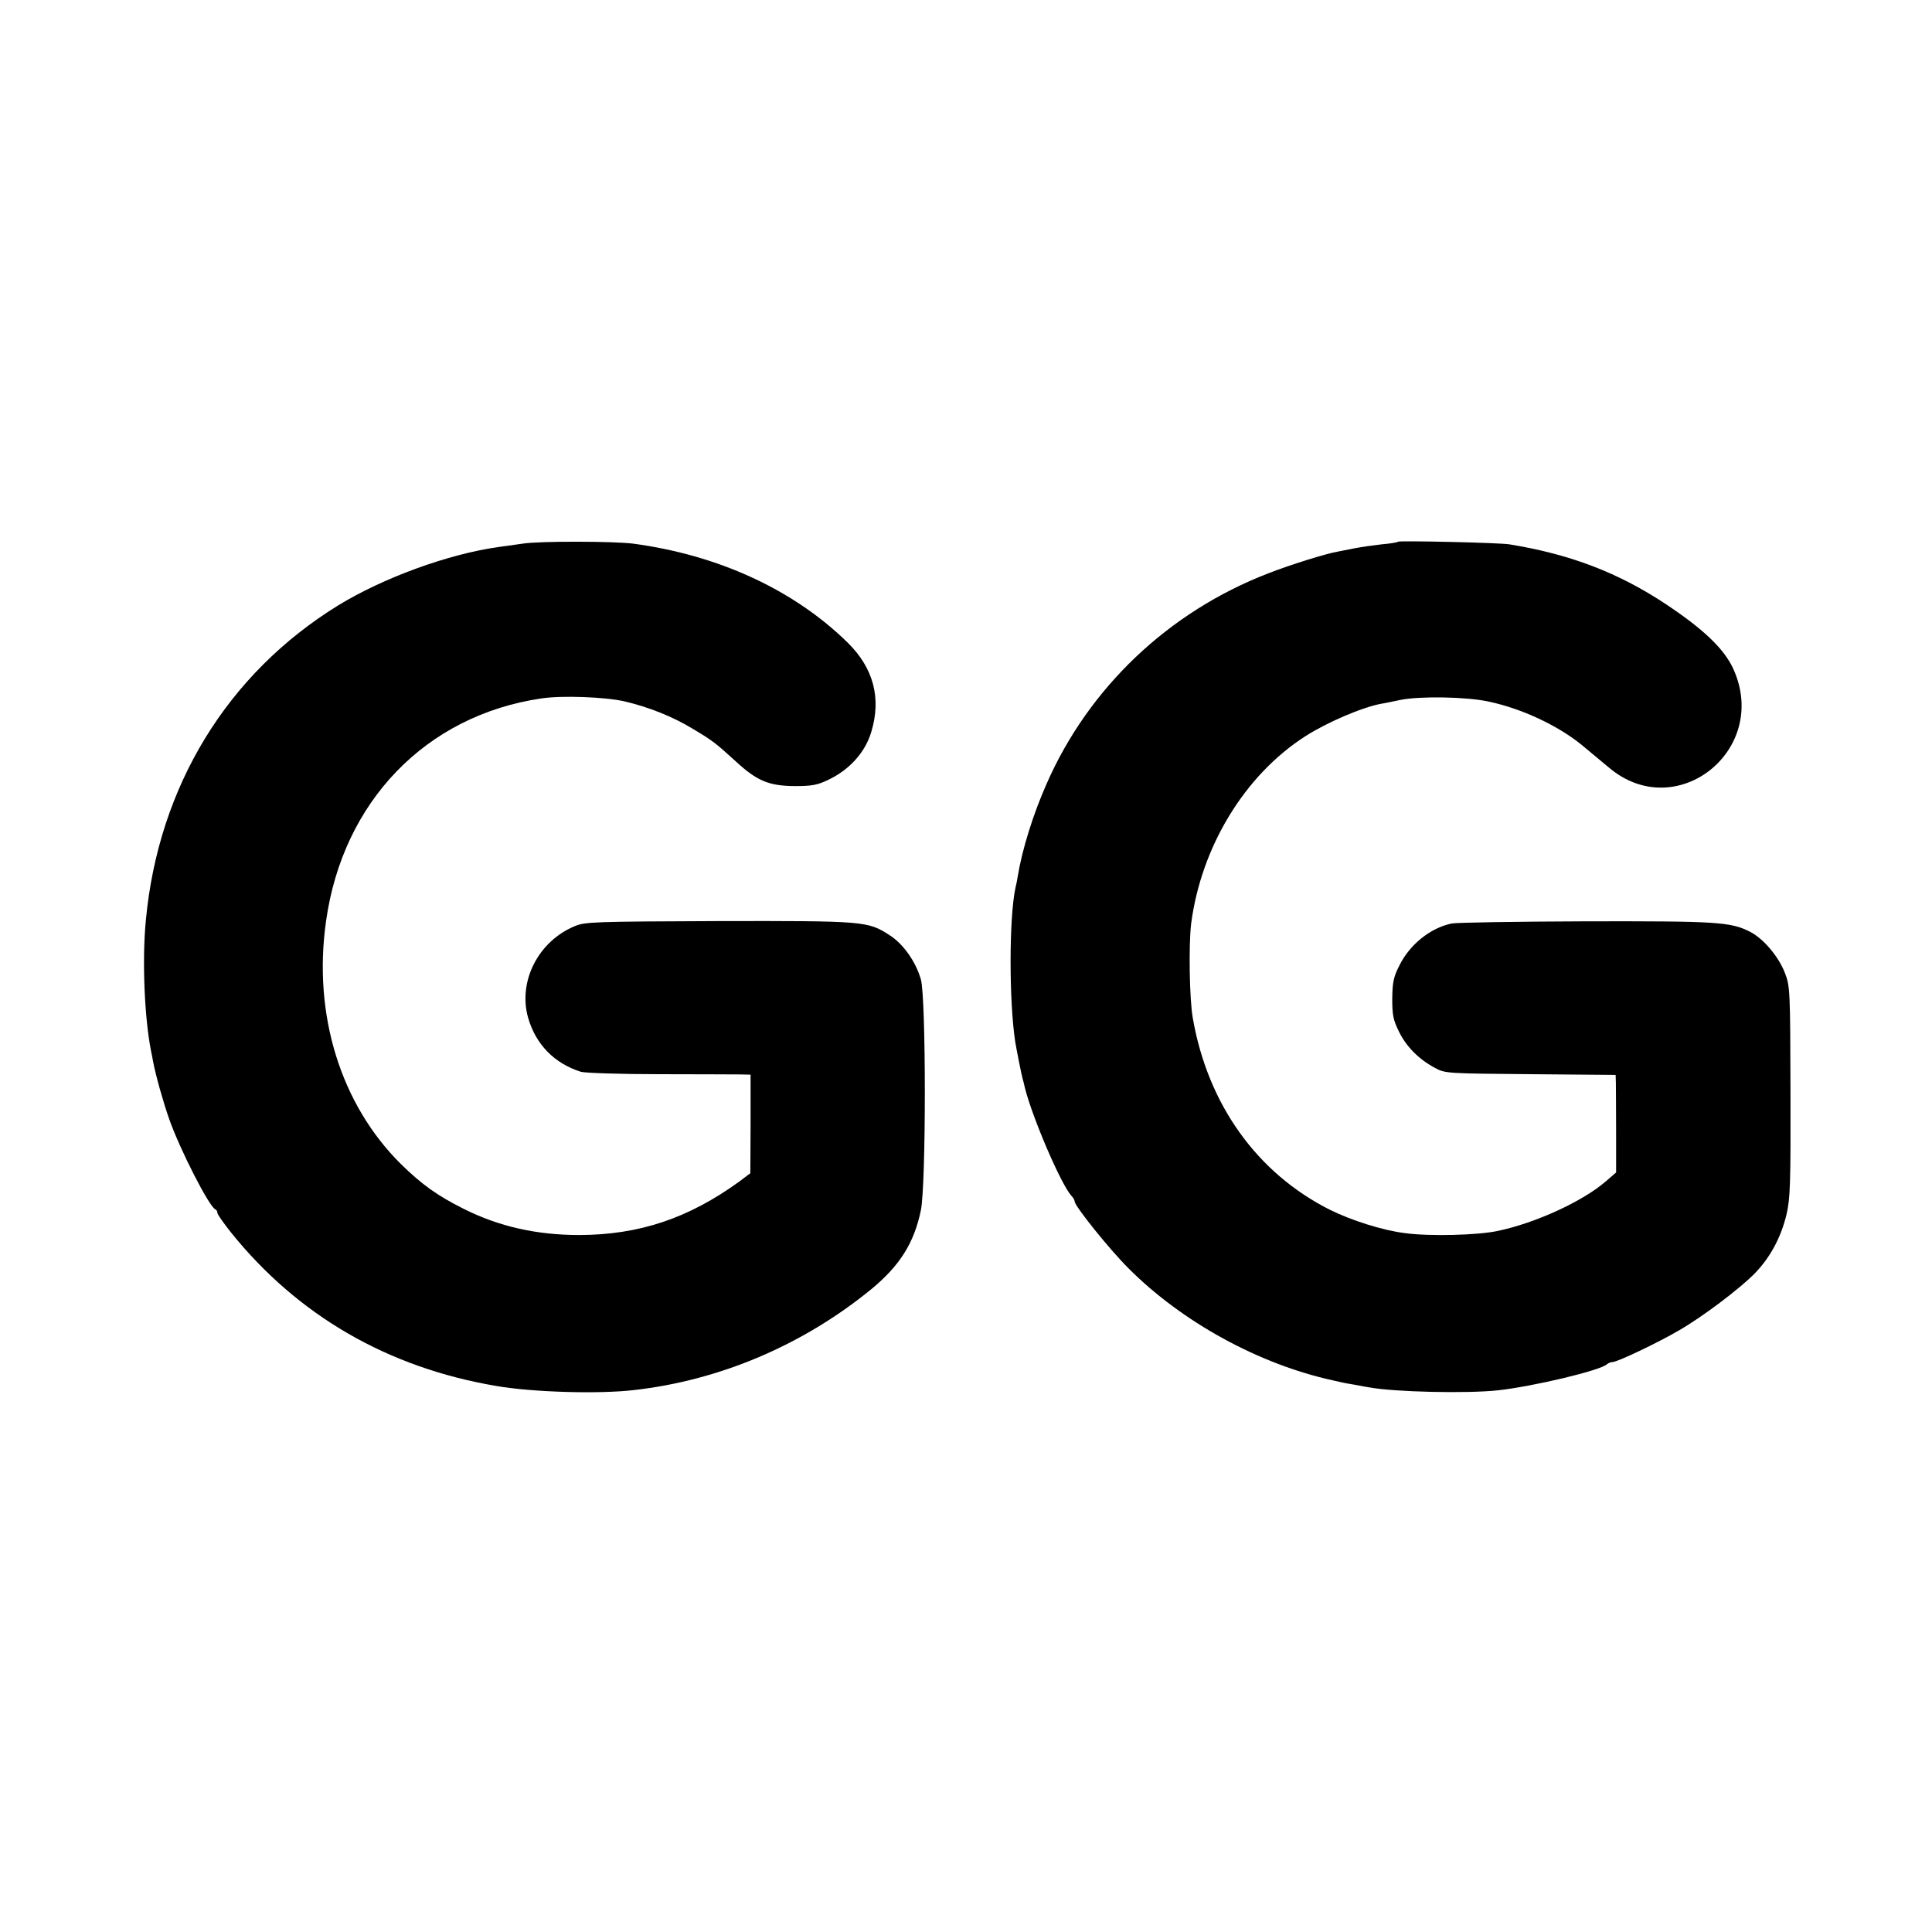
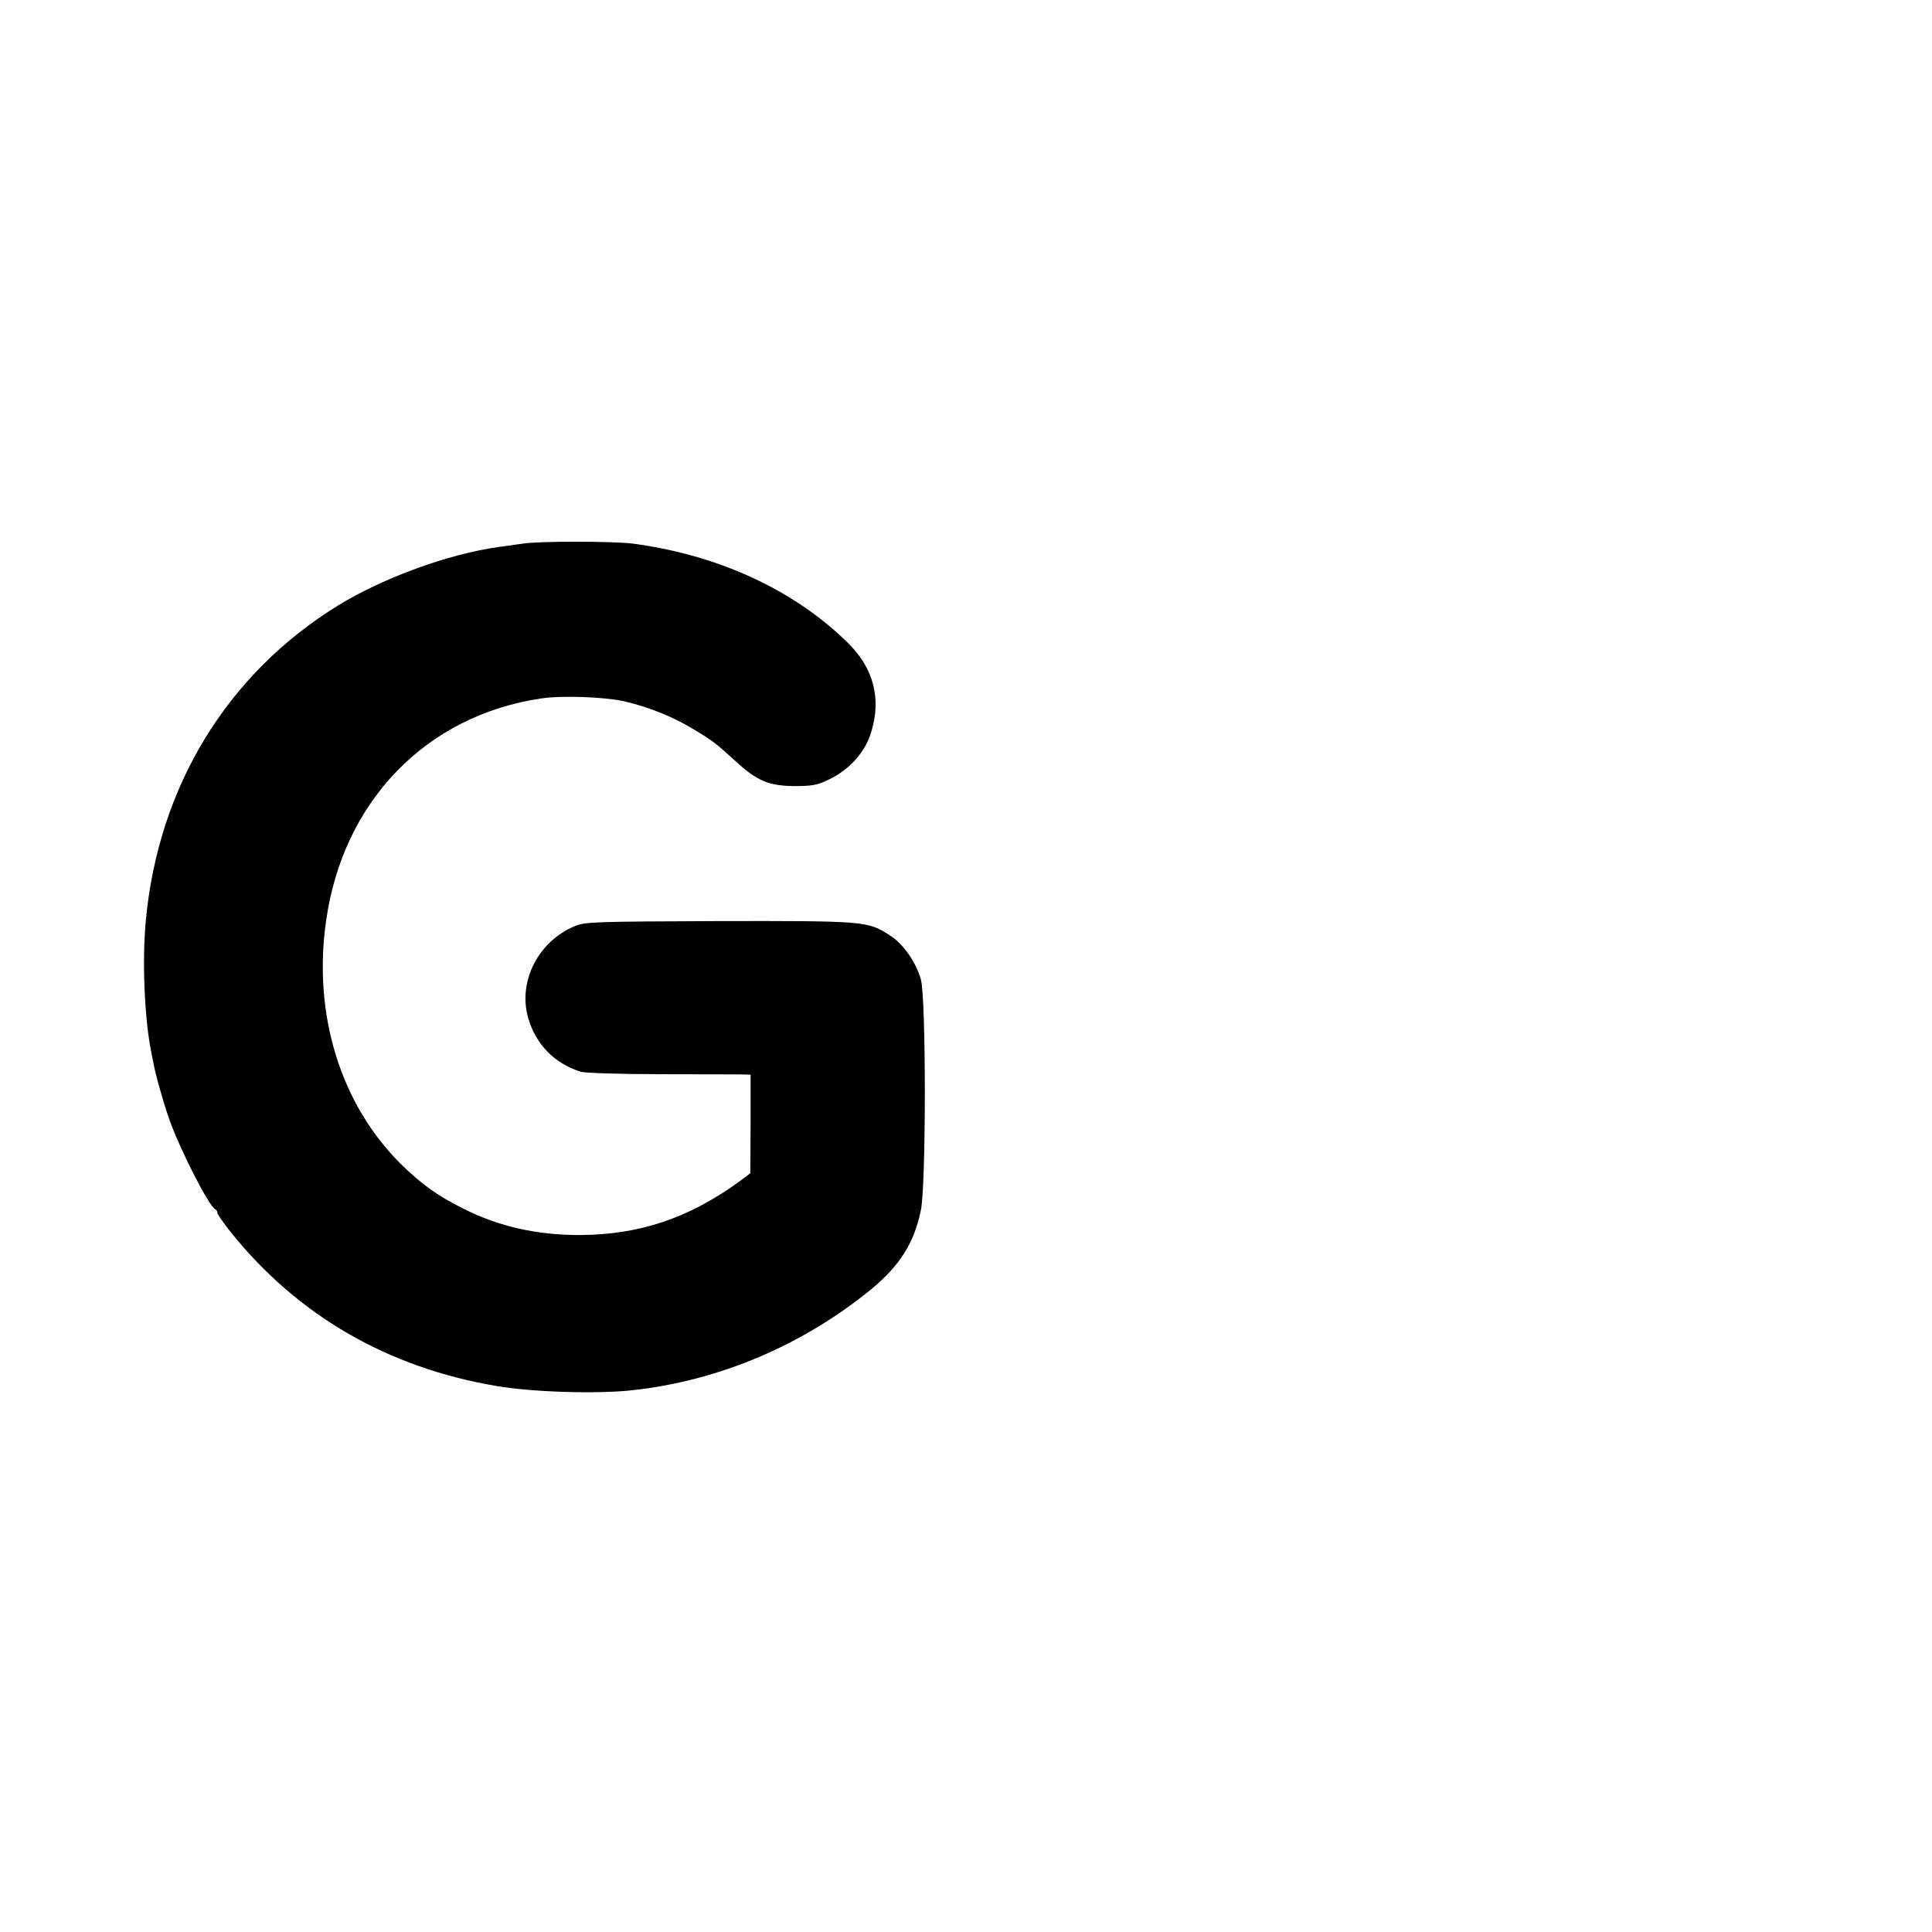
<svg xmlns="http://www.w3.org/2000/svg" version="1.0" width="800pt" height="800pt" viewBox="0 0 800 800" preserveAspectRatio="xMidYMid meet">
  <g transform="translate(0,800) scale(0.1,-0.1)" fill="#000000" stroke="none">
    <path d="M2165 5749 c-27 -4 -72 -10 -100 -14 -209 -29 -479 -128 -665 -242 -459 -283 -744 -749 -796 -1303 -16 -164 -6 -401 21 -540 3 -14 7 -34 9 -46 11 -58 42 -168 67 -239 45 -127 165 -362 191 -373 5 -2 8 -8 8 -14 0 -6 26 -43 57 -82 277 -344 649 -559 1098 -635 149 -26 425 -34 570 -17 355 40 699 186 982 417 119 98 178 192 206 327 22 104 22 882 0 957 -21 73 -73 147 -130 183 -90 58 -103 59 -707 58 -515 -2 -554 -3 -596 -21 -152 -63 -236 -230 -193 -380 32 -110 108 -188 218 -223 17 -5 163 -10 325 -10 162 0 314 -1 337 -1 l41 -1 0 -204 -1 -204 -45 -34 c-211 -153 -415 -221 -662 -222 -178 0 -334 35 -481 109 -108 54 -172 100 -258 184 -250 247 -366 619 -311 1006 69 496 414 853 892 923 85 13 263 6 343 -12 102 -24 200 -63 284 -114 85 -51 92 -57 178 -135 88 -81 137 -101 243 -102 72 0 94 4 140 26 88 42 153 114 178 199 42 139 9 264 -98 369 -223 219 -536 363 -889 410 -79 10 -387 11 -456 0z" />
-     <path d="M5789 5757 c-2 -3 -33 -8 -68 -11 -35 -4 -85 -11 -110 -16 -25 -5 -57 -11 -71 -14 -48 -8 -196 -54 -288 -90 -413 -159 -744 -474 -918 -871 -56 -126 -102 -274 -120 -385 -2 -14 -6 -34 -9 -45 -27 -125 -27 -470 -1 -640 5 -30 25 -132 30 -150 2 -5 6 -23 10 -40 32 -126 149 -398 192 -446 8 -8 14 -19 14 -24 0 -19 143 -197 222 -276 222 -223 541 -398 848 -465 19 -4 37 -8 40 -9 3 -1 25 -5 50 -9 25 -5 52 -10 61 -11 103 -19 403 -26 532 -12 145 16 424 82 451 108 6 5 16 9 23 9 20 0 188 80 275 131 99 57 251 172 314 236 64 66 109 149 132 246 15 66 17 126 16 508 -1 421 -2 436 -23 490 -26 68 -89 142 -143 170 -82 42 -136 45 -683 44 -286 -1 -535 -5 -554 -9 -87 -18 -173 -86 -216 -173 -25 -49 -29 -70 -30 -138 0 -68 4 -89 28 -137 30 -62 83 -115 149 -150 42 -23 50 -23 396 -26 l352 -3 1 -32 c0 -18 1 -108 1 -202 l0 -170 -43 -37 c-96 -83 -290 -172 -447 -205 -83 -18 -285 -23 -385 -9 -90 11 -220 52 -309 96 -303 152 -507 437 -569 795 -14 79 -17 301 -7 388 41 319 221 617 474 779 89 57 236 120 314 134 14 2 50 10 80 16 81 16 272 13 364 -7 137 -29 287 -99 386 -180 30 -25 81 -67 113 -94 279 -235 667 74 514 410 -38 82 -121 162 -277 266 -197 131 -397 208 -650 249 -43 7 -454 16 -461 11z" />
  </g>
</svg>